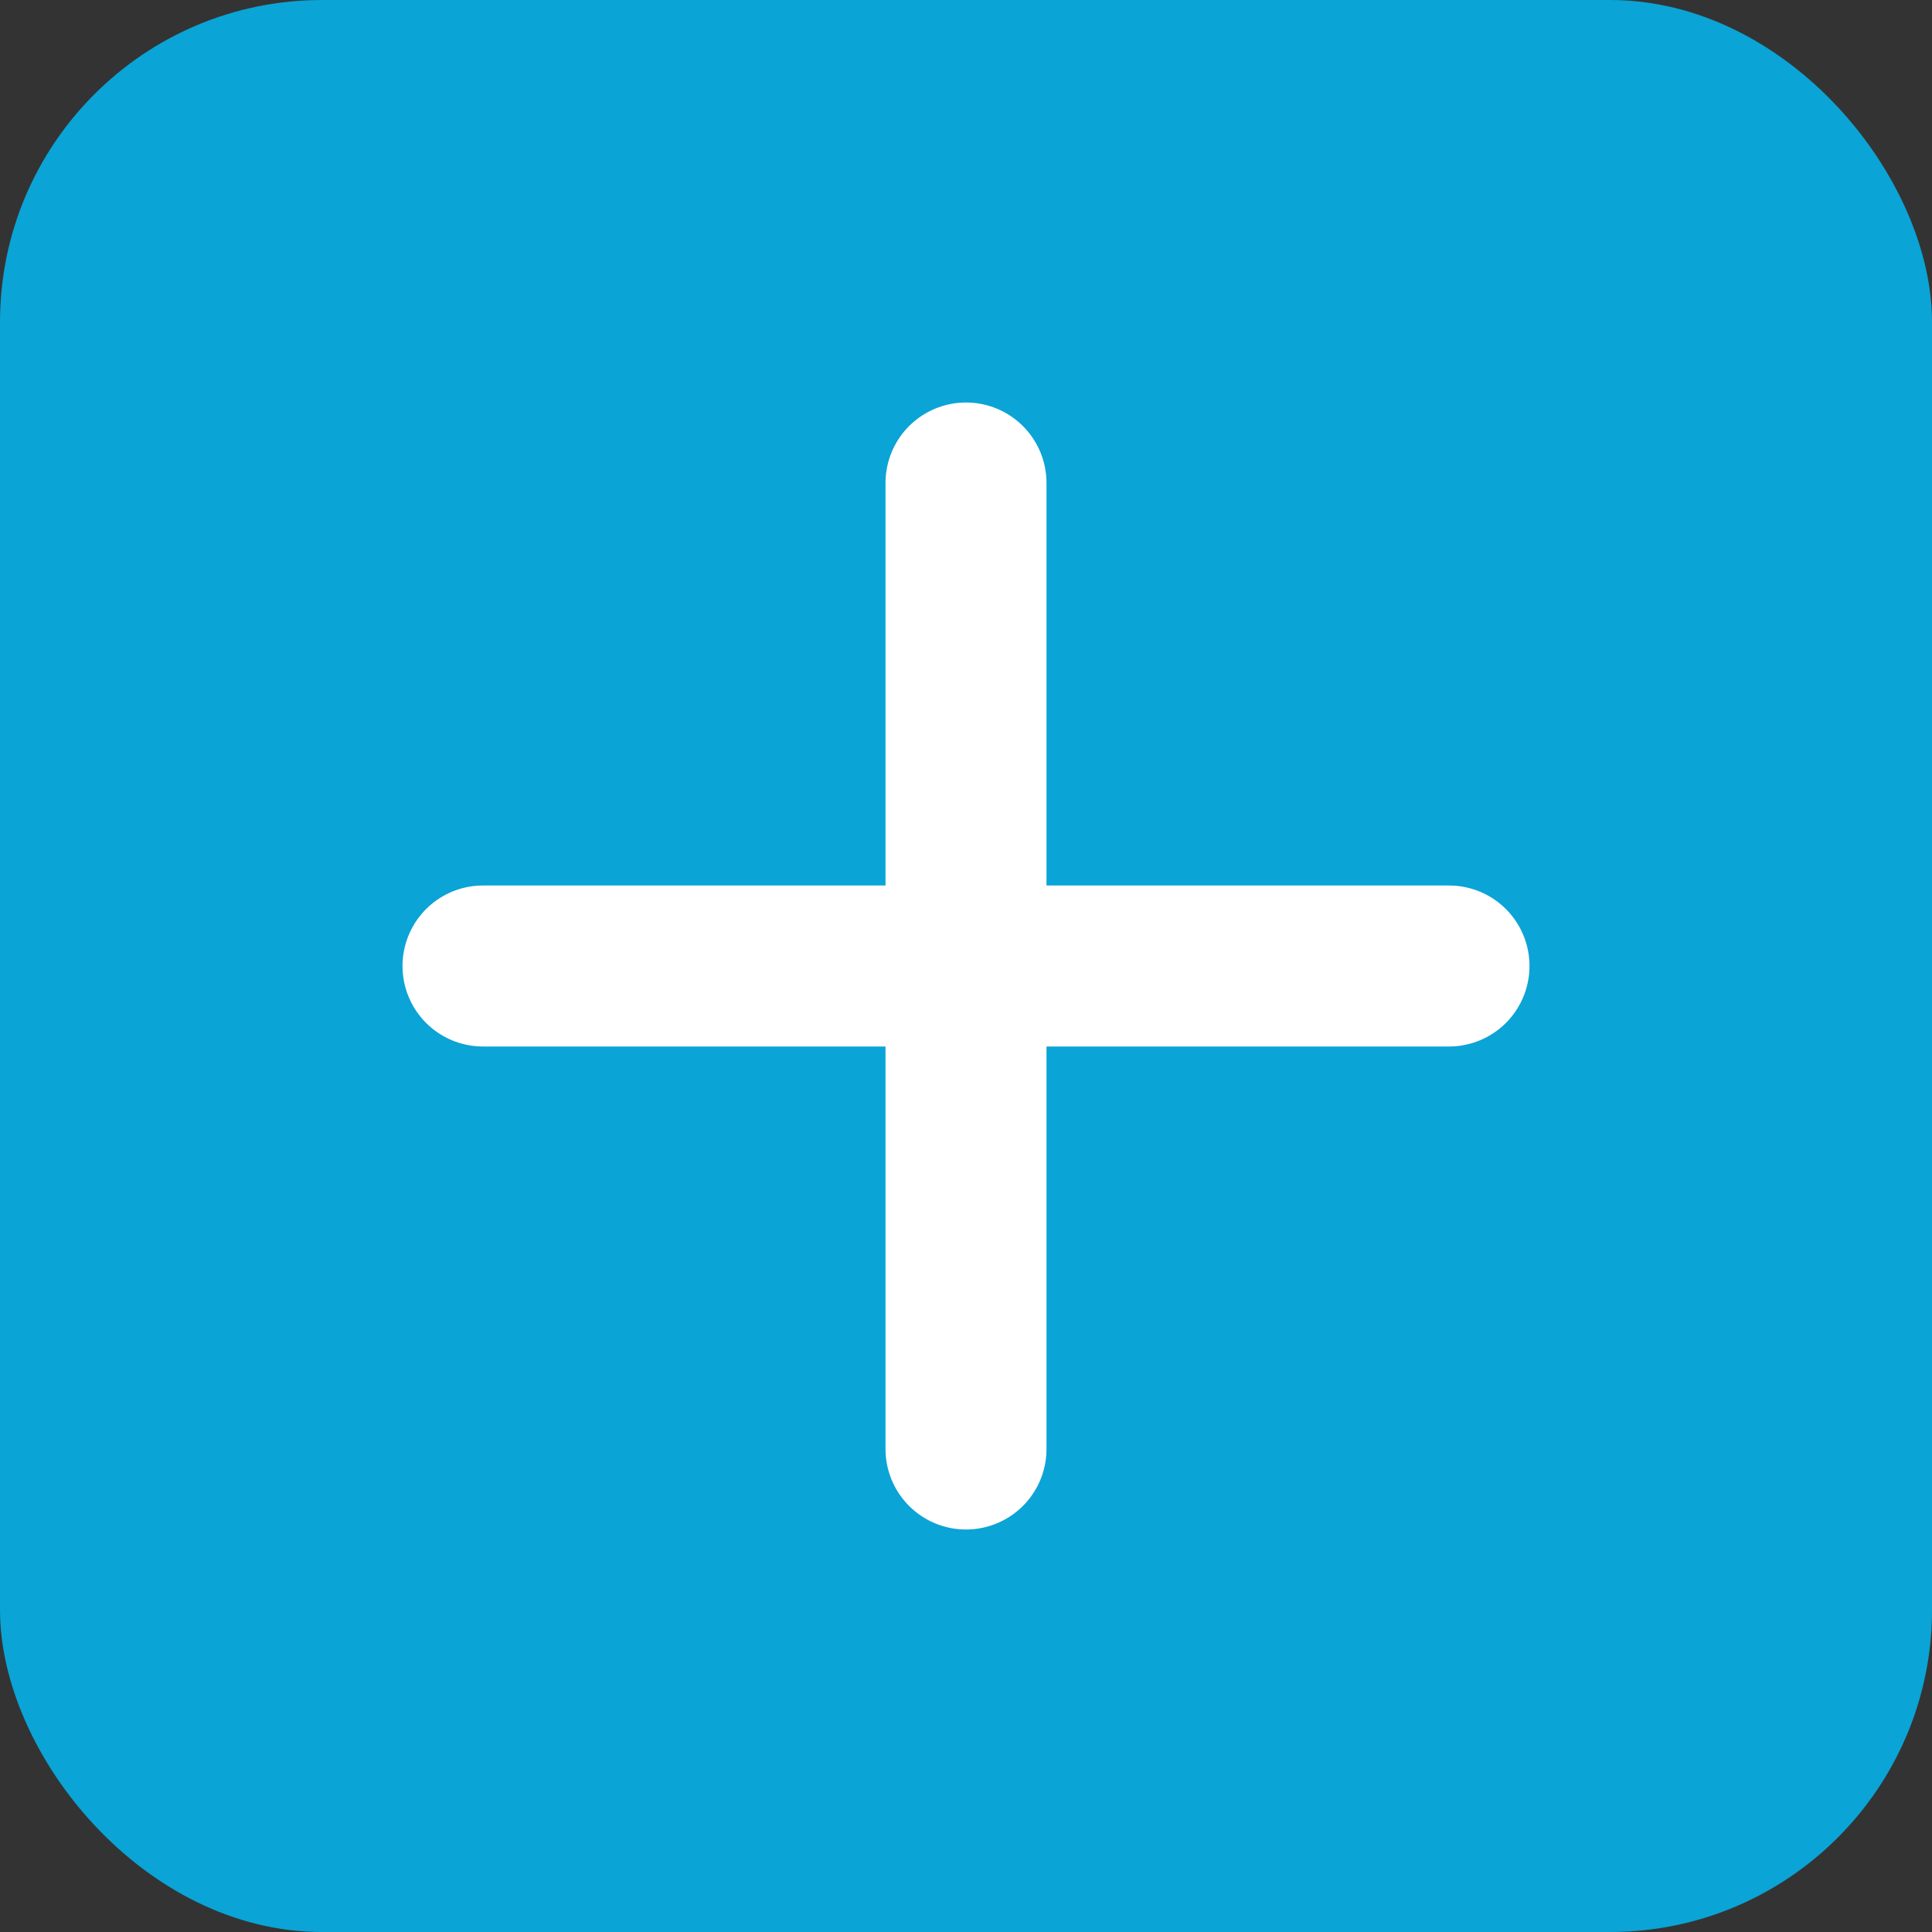
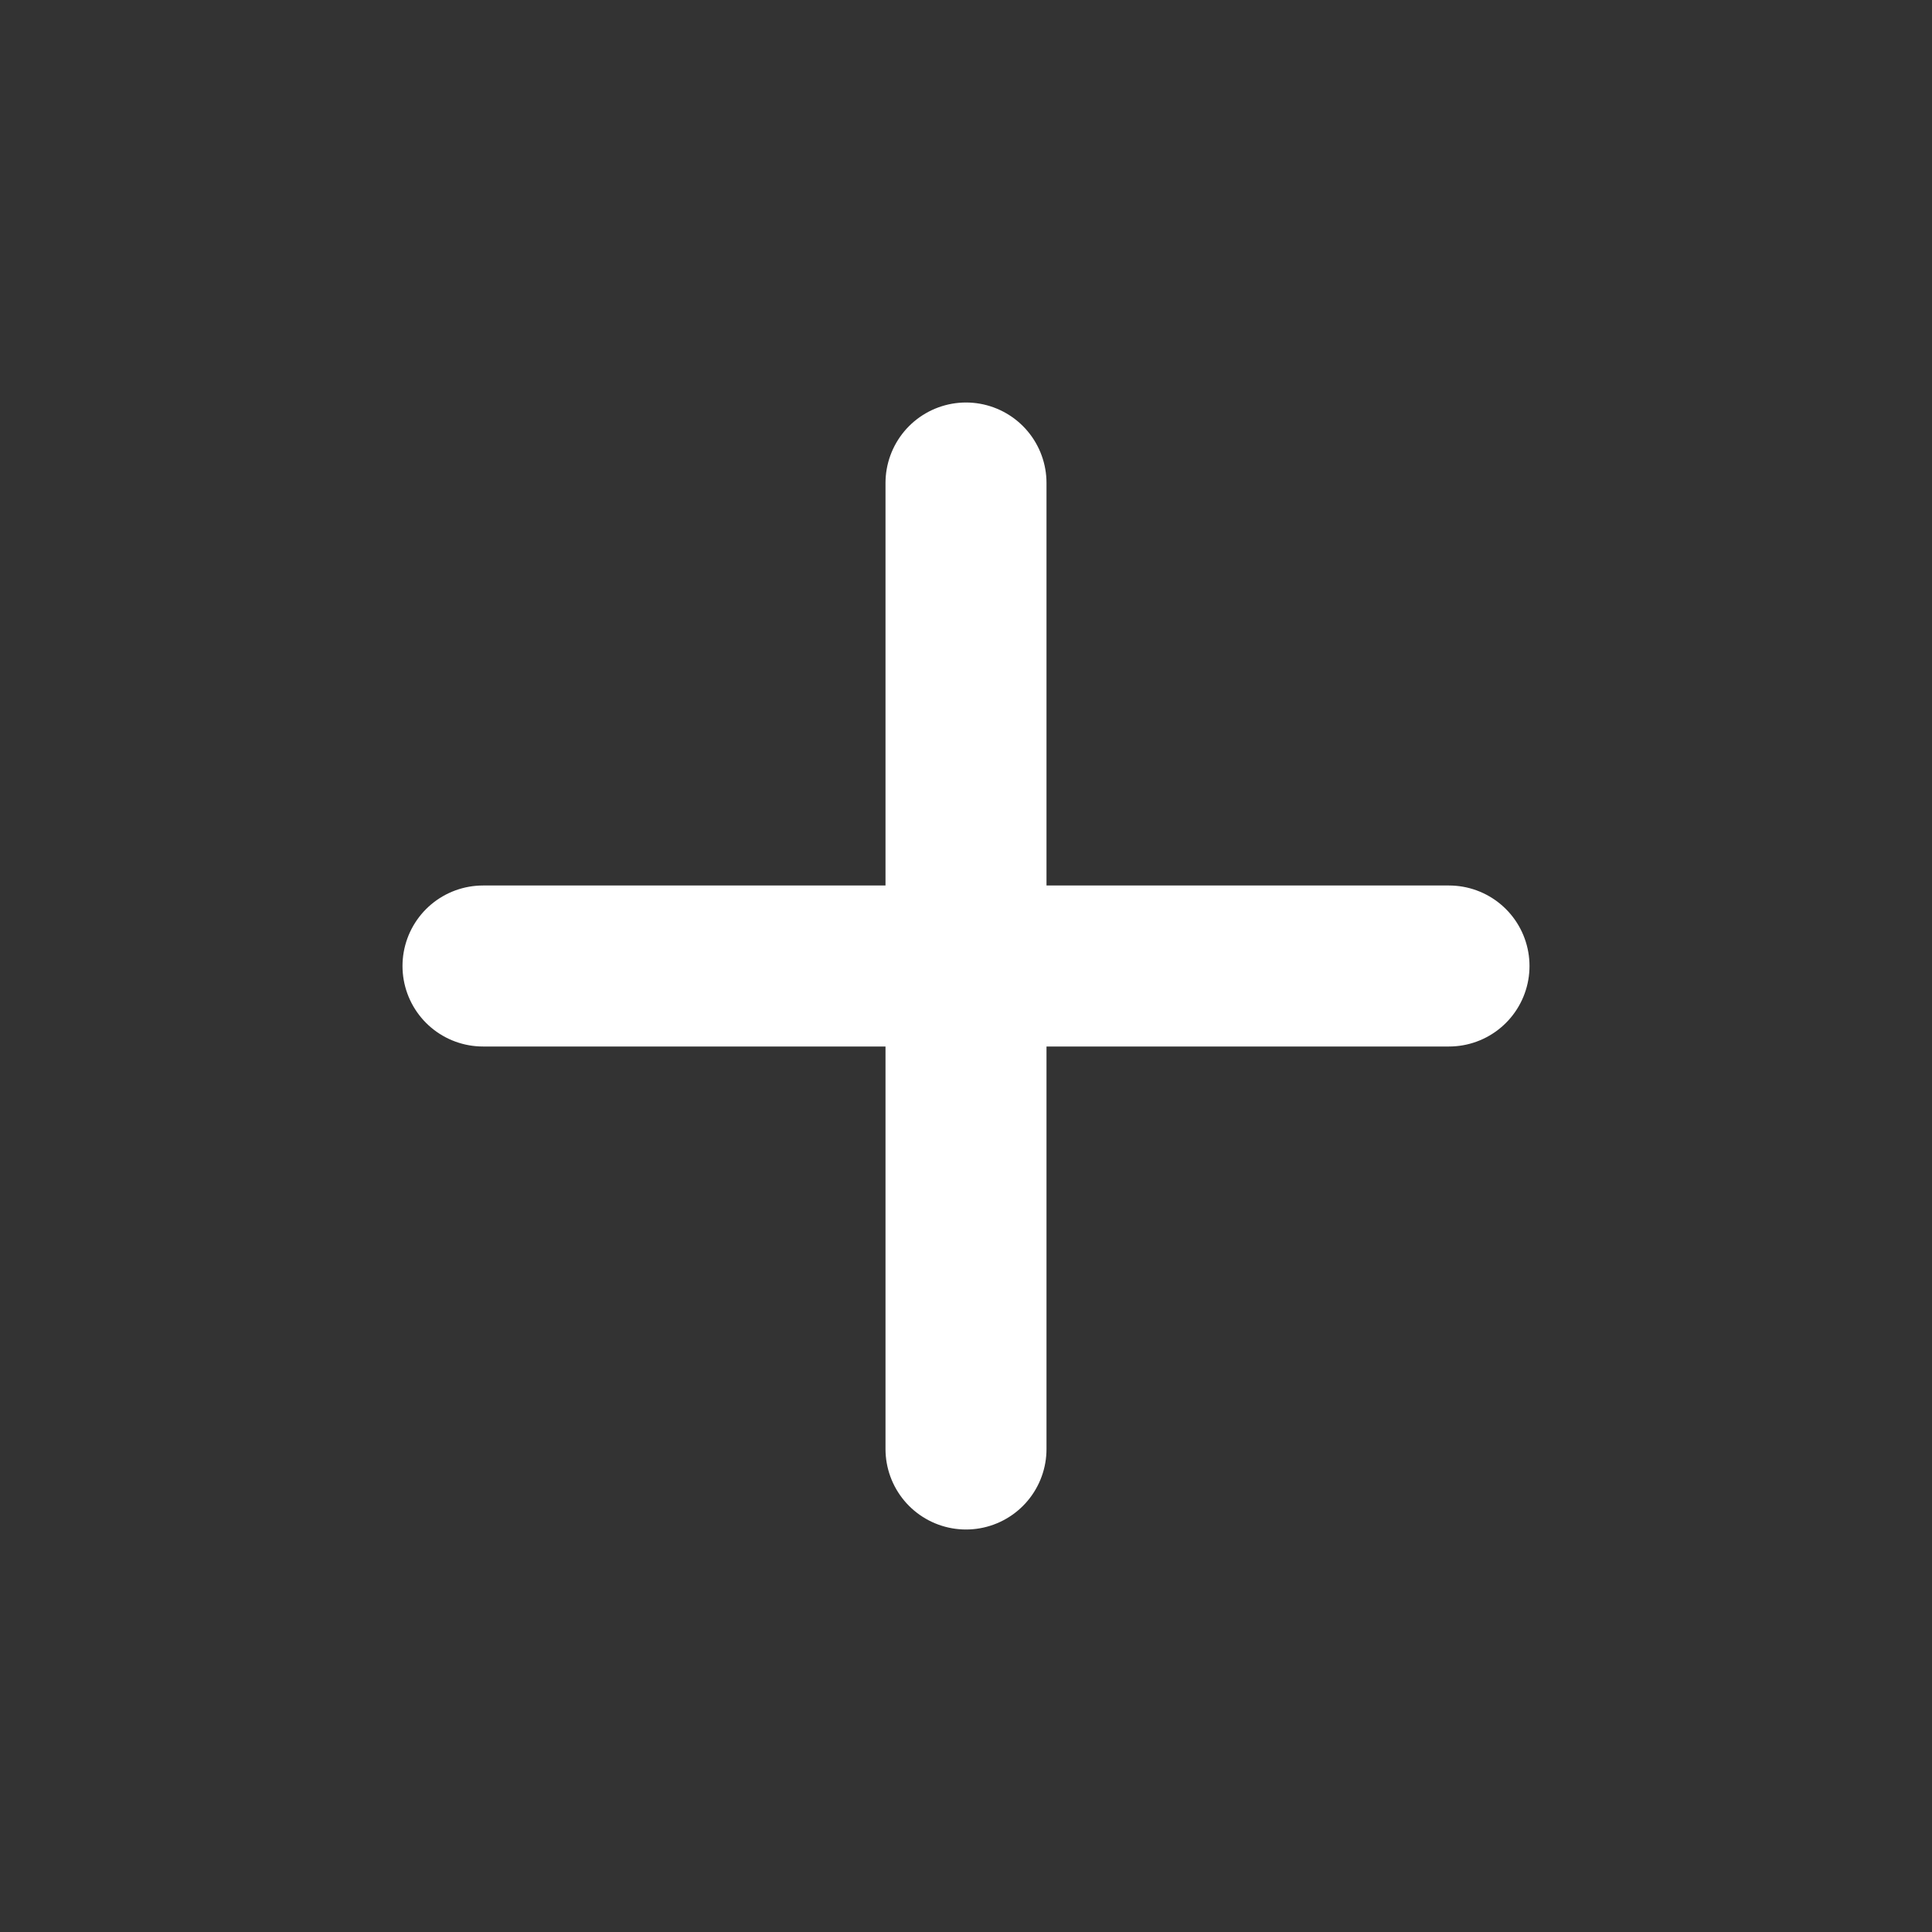
<svg xmlns="http://www.w3.org/2000/svg" viewBox="0 0 48 48">
  <rect x="0" y="0" width="48" height="48" fill="#333333" stroke="none" />
-   <rect rx="8" width="48" height="48" fill="#0AA4D6" />
  <path d="M12 24h24M24 12v24" stroke="#fff" stroke-width="4" stroke-linecap="round" />
</svg>